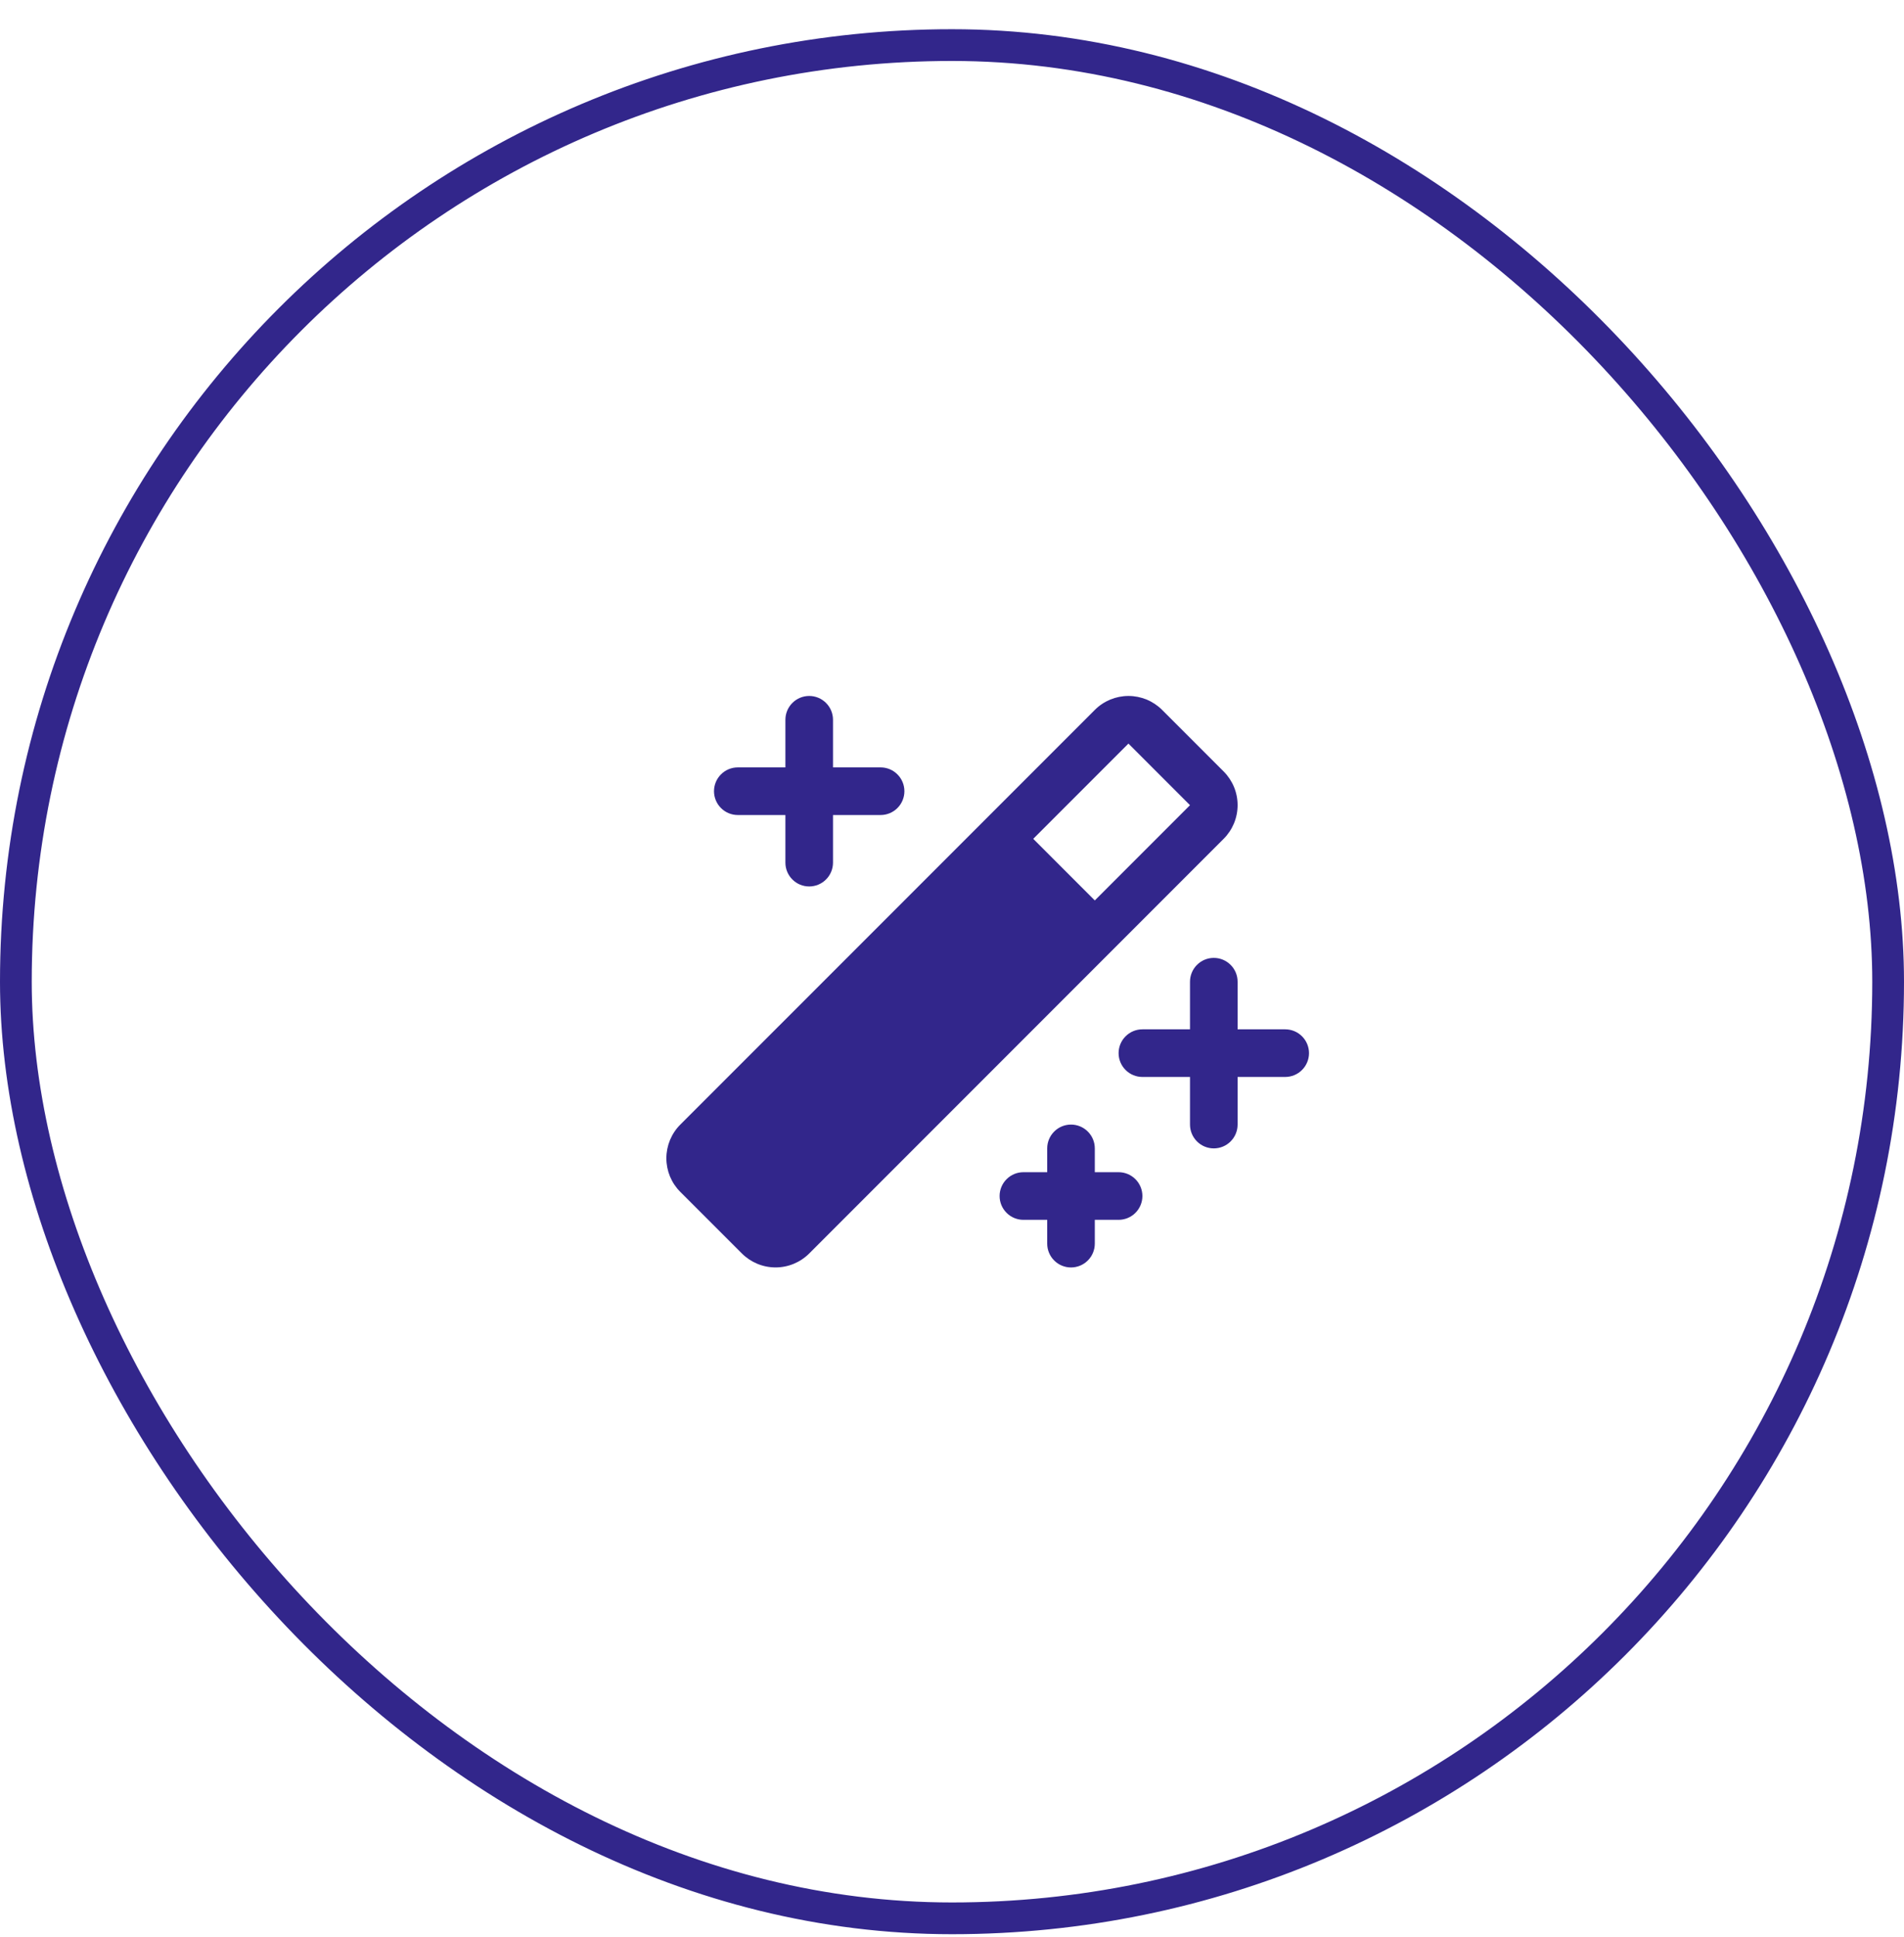
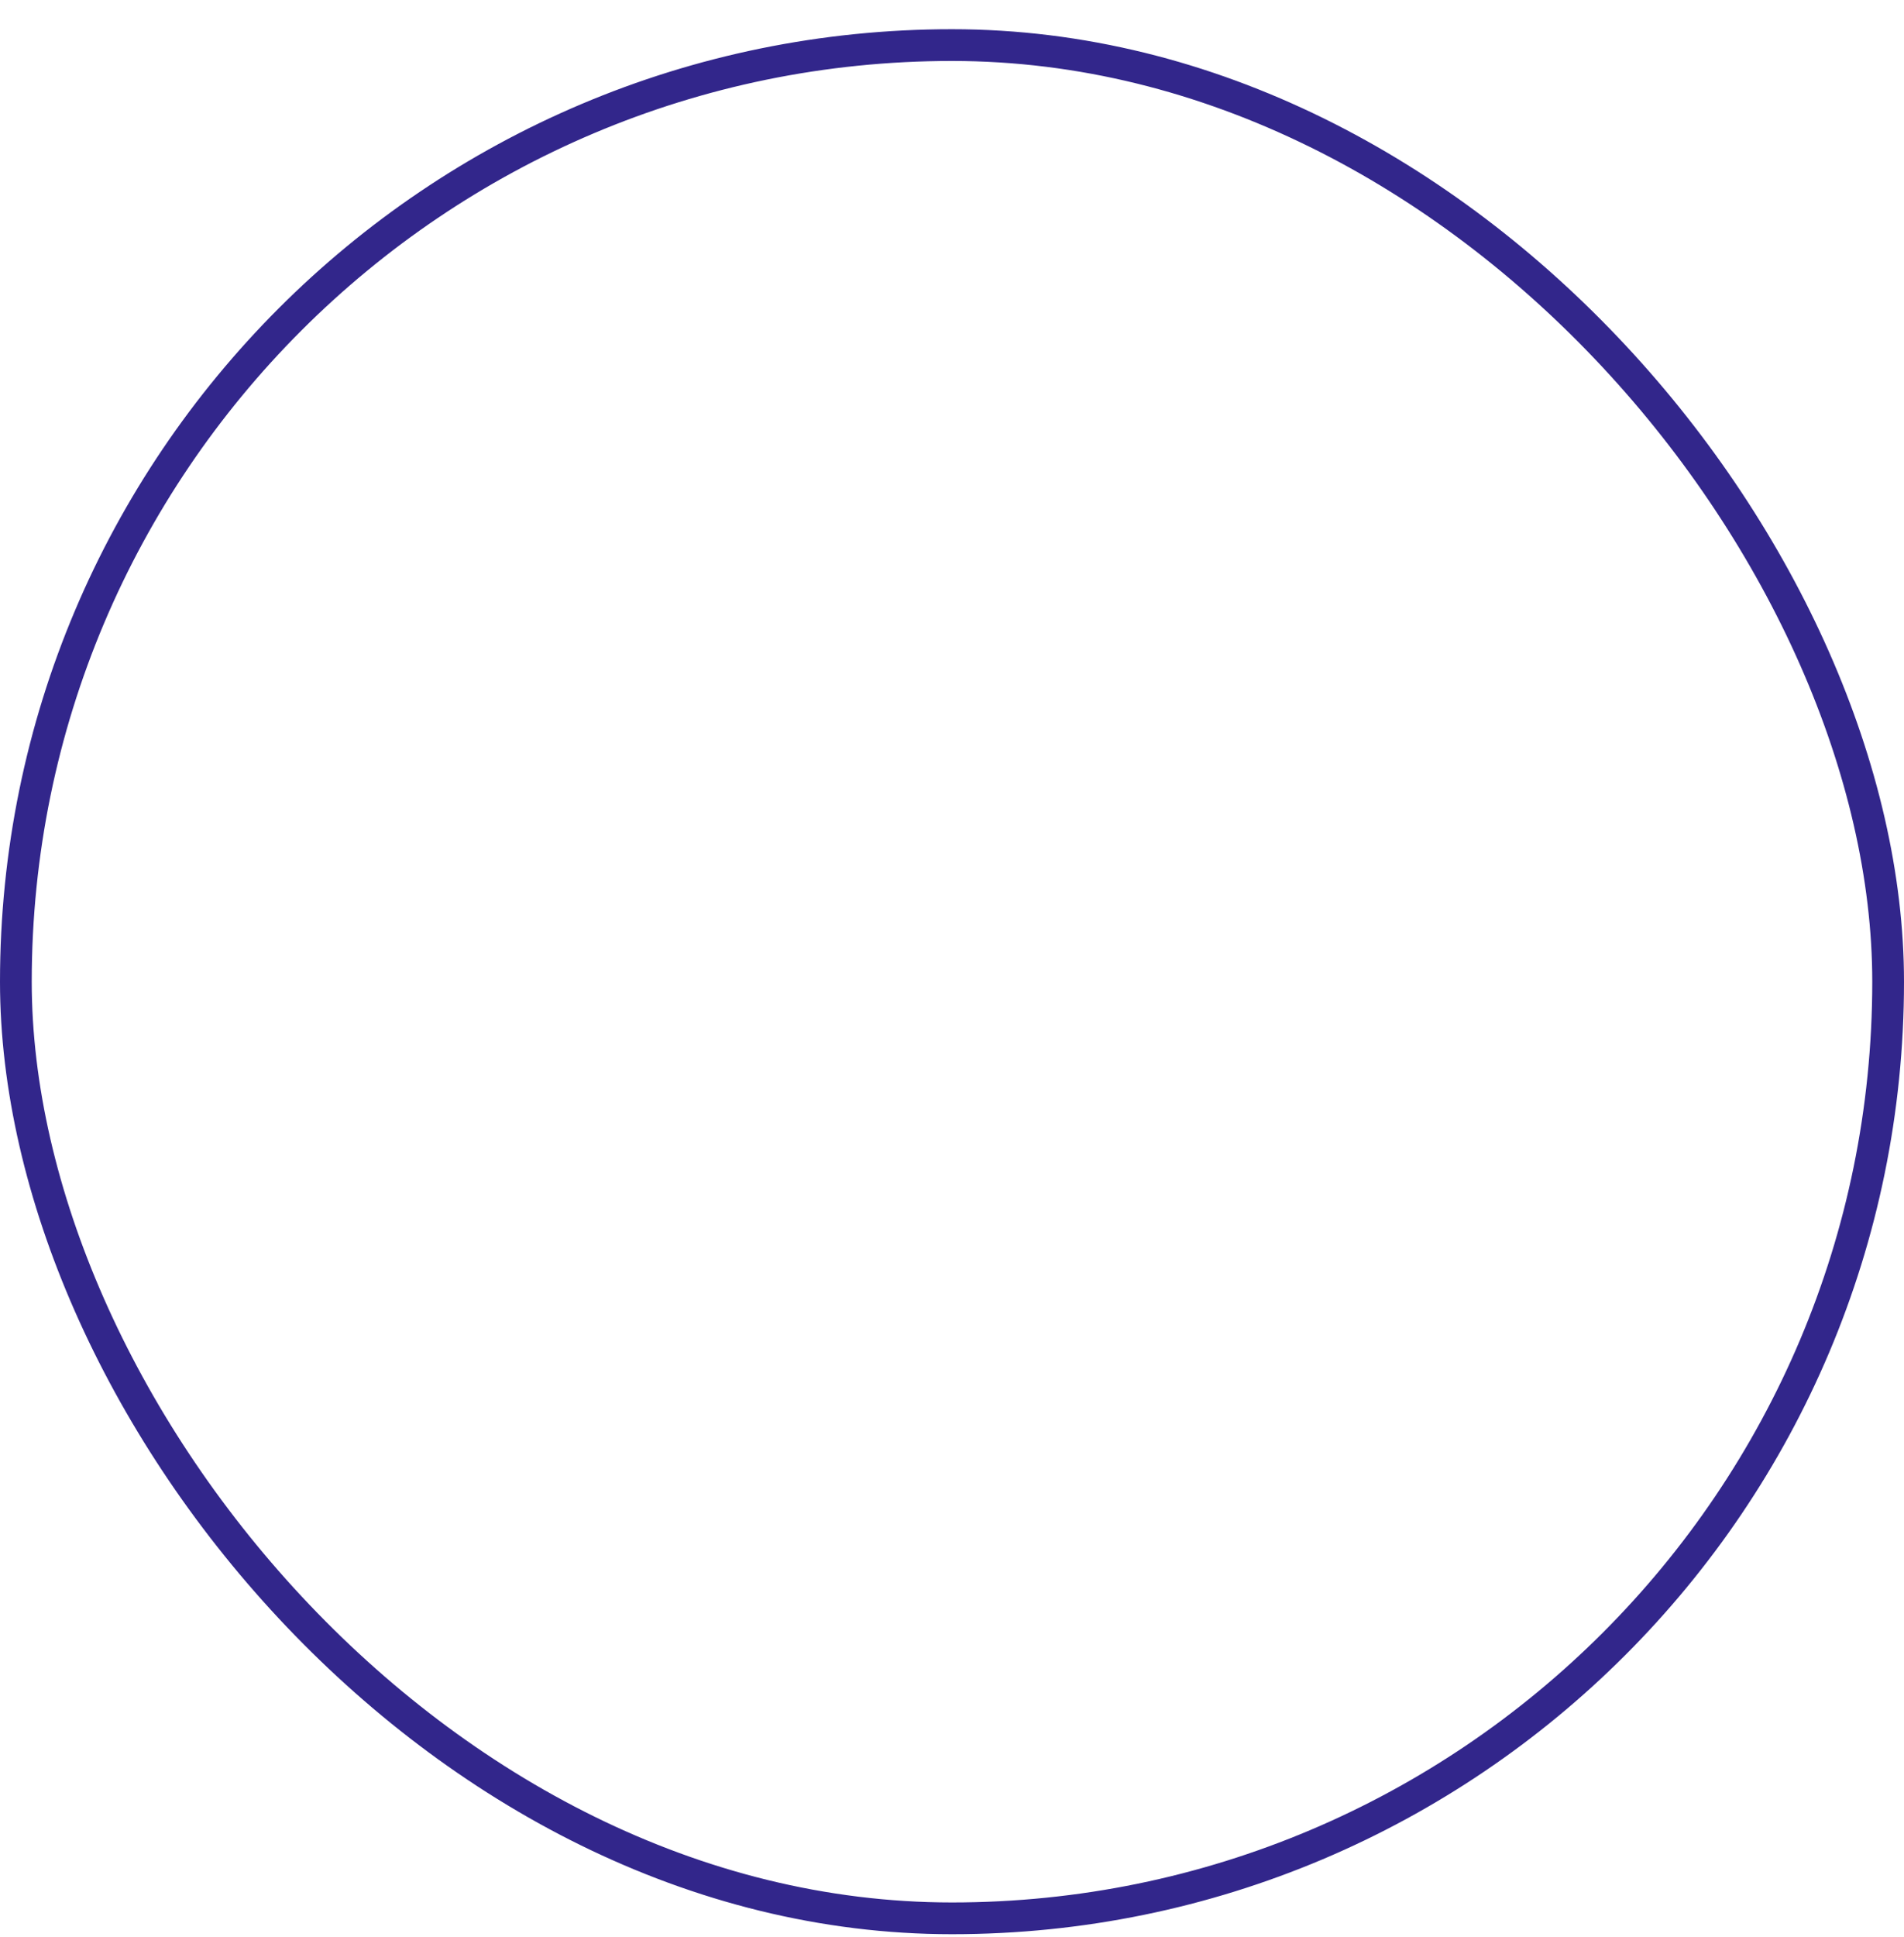
<svg xmlns="http://www.w3.org/2000/svg" width="60" height="61" viewBox="0 0 60 61" fill="none">
-   <path d="M41.25 33.17C41.25 33.369 41.171 33.56 41.03 33.7C40.89 33.841 40.699 33.92 40.5 33.92H39V35.42C39 35.619 38.921 35.81 38.78 35.95C38.64 36.091 38.449 36.17 38.25 36.17C38.051 36.17 37.86 36.091 37.72 35.95C37.579 35.81 37.5 35.619 37.5 35.42V33.92H36C35.801 33.92 35.61 33.841 35.47 33.7C35.329 33.56 35.25 33.369 35.25 33.17C35.25 32.971 35.329 32.78 35.47 32.64C35.61 32.499 35.801 32.42 36 32.42H37.5V30.92C37.5 30.721 37.579 30.53 37.72 30.39C37.86 30.249 38.051 30.17 38.25 30.17C38.449 30.17 38.64 30.249 38.78 30.39C38.921 30.53 39 30.721 39 30.92V32.42H40.5C40.699 32.42 40.89 32.499 41.03 32.64C41.171 32.78 41.25 32.971 41.25 33.17ZM23.25 25.67H24.75V27.17C24.75 27.369 24.829 27.56 24.97 27.7C25.11 27.841 25.301 27.92 25.5 27.92C25.699 27.92 25.89 27.841 26.03 27.7C26.171 27.56 26.25 27.369 26.25 27.17V25.67H27.75C27.949 25.67 28.14 25.591 28.28 25.45C28.421 25.31 28.5 25.119 28.5 24.92C28.5 24.721 28.421 24.53 28.28 24.39C28.14 24.249 27.949 24.17 27.75 24.17H26.25V22.67C26.25 22.471 26.171 22.28 26.03 22.14C25.89 21.999 25.699 21.92 25.5 21.92C25.301 21.92 25.11 21.999 24.97 22.14C24.829 22.28 24.75 22.471 24.75 22.67V24.17H23.25C23.051 24.17 22.86 24.249 22.72 24.39C22.579 24.53 22.5 24.721 22.5 24.92C22.5 25.119 22.579 25.31 22.72 25.45C22.86 25.591 23.051 25.67 23.25 25.67ZM35.25 36.92H34.5V36.17C34.5 35.971 34.421 35.78 34.28 35.64C34.14 35.499 33.949 35.42 33.75 35.42C33.551 35.42 33.36 35.499 33.22 35.64C33.079 35.78 33 35.971 33 36.17V36.92H32.25C32.051 36.92 31.86 36.999 31.72 37.14C31.579 37.28 31.5 37.471 31.5 37.67C31.5 37.869 31.579 38.06 31.72 38.2C31.86 38.341 32.051 38.42 32.25 38.42H33V39.17C33 39.369 33.079 39.56 33.22 39.7C33.36 39.841 33.551 39.92 33.75 39.92C33.949 39.92 34.14 39.841 34.28 39.7C34.421 39.56 34.5 39.369 34.5 39.17V38.42H35.25C35.449 38.42 35.64 38.341 35.78 38.2C35.921 38.06 36 37.869 36 37.67C36 37.471 35.921 37.28 35.78 37.14C35.64 36.999 35.449 36.92 35.25 36.92ZM38.56 26.42L25.5 39.48C25.219 39.761 24.837 39.919 24.44 39.919C24.042 39.919 23.661 39.761 23.379 39.48L21.439 37.541C21.299 37.402 21.189 37.237 21.113 37.055C21.038 36.873 20.999 36.678 20.999 36.481C20.999 36.284 21.038 36.089 21.113 35.907C21.189 35.725 21.299 35.559 21.439 35.42L34.5 22.36C34.639 22.22 34.805 22.11 34.987 22.034C35.169 21.959 35.364 21.92 35.561 21.92C35.758 21.92 35.953 21.959 36.135 22.034C36.317 22.11 36.482 22.22 36.622 22.36L38.56 24.298C38.7 24.438 38.81 24.603 38.886 24.785C38.961 24.967 39 25.162 39 25.359C39 25.556 38.961 25.751 38.886 25.933C38.81 26.115 38.7 26.281 38.56 26.42ZM37.5 25.36L35.56 23.42L32.56 26.42L34.5 28.36L37.5 25.36Z" fill="#32268B" />
  <rect x="0.5" y="1.42" width="59" height="59" rx="29.5" stroke="#32268B" />
</svg>